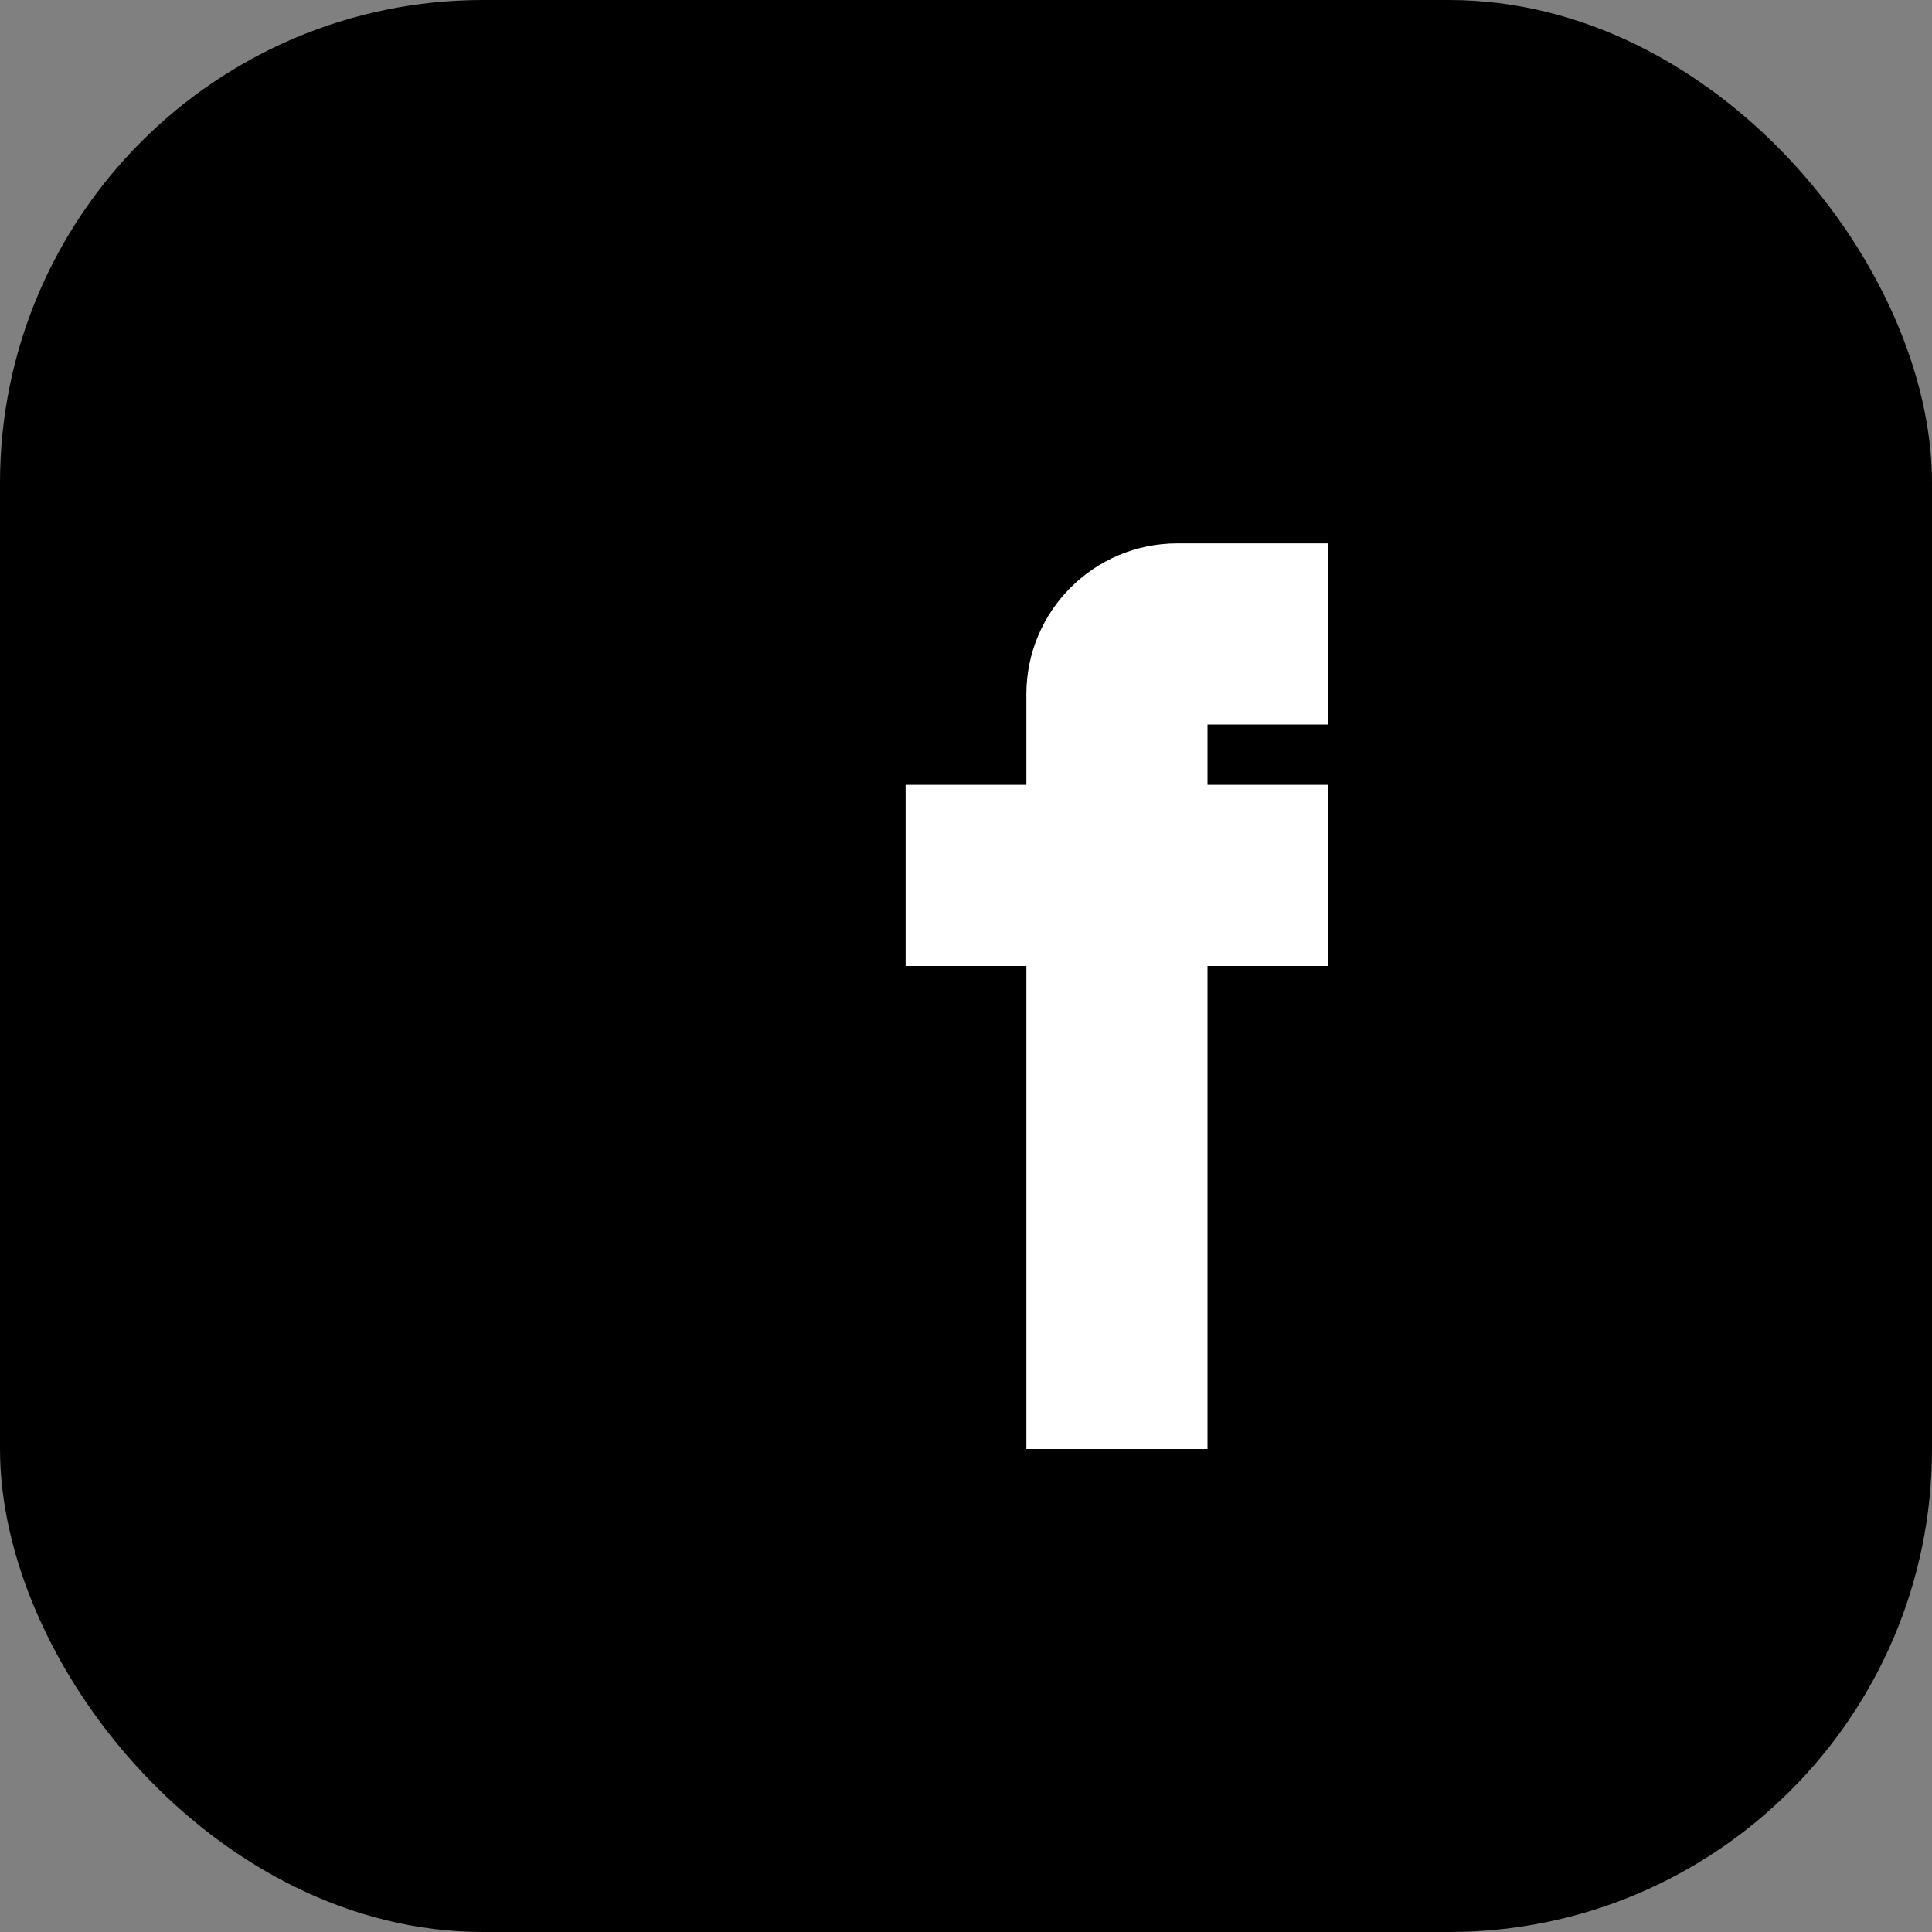
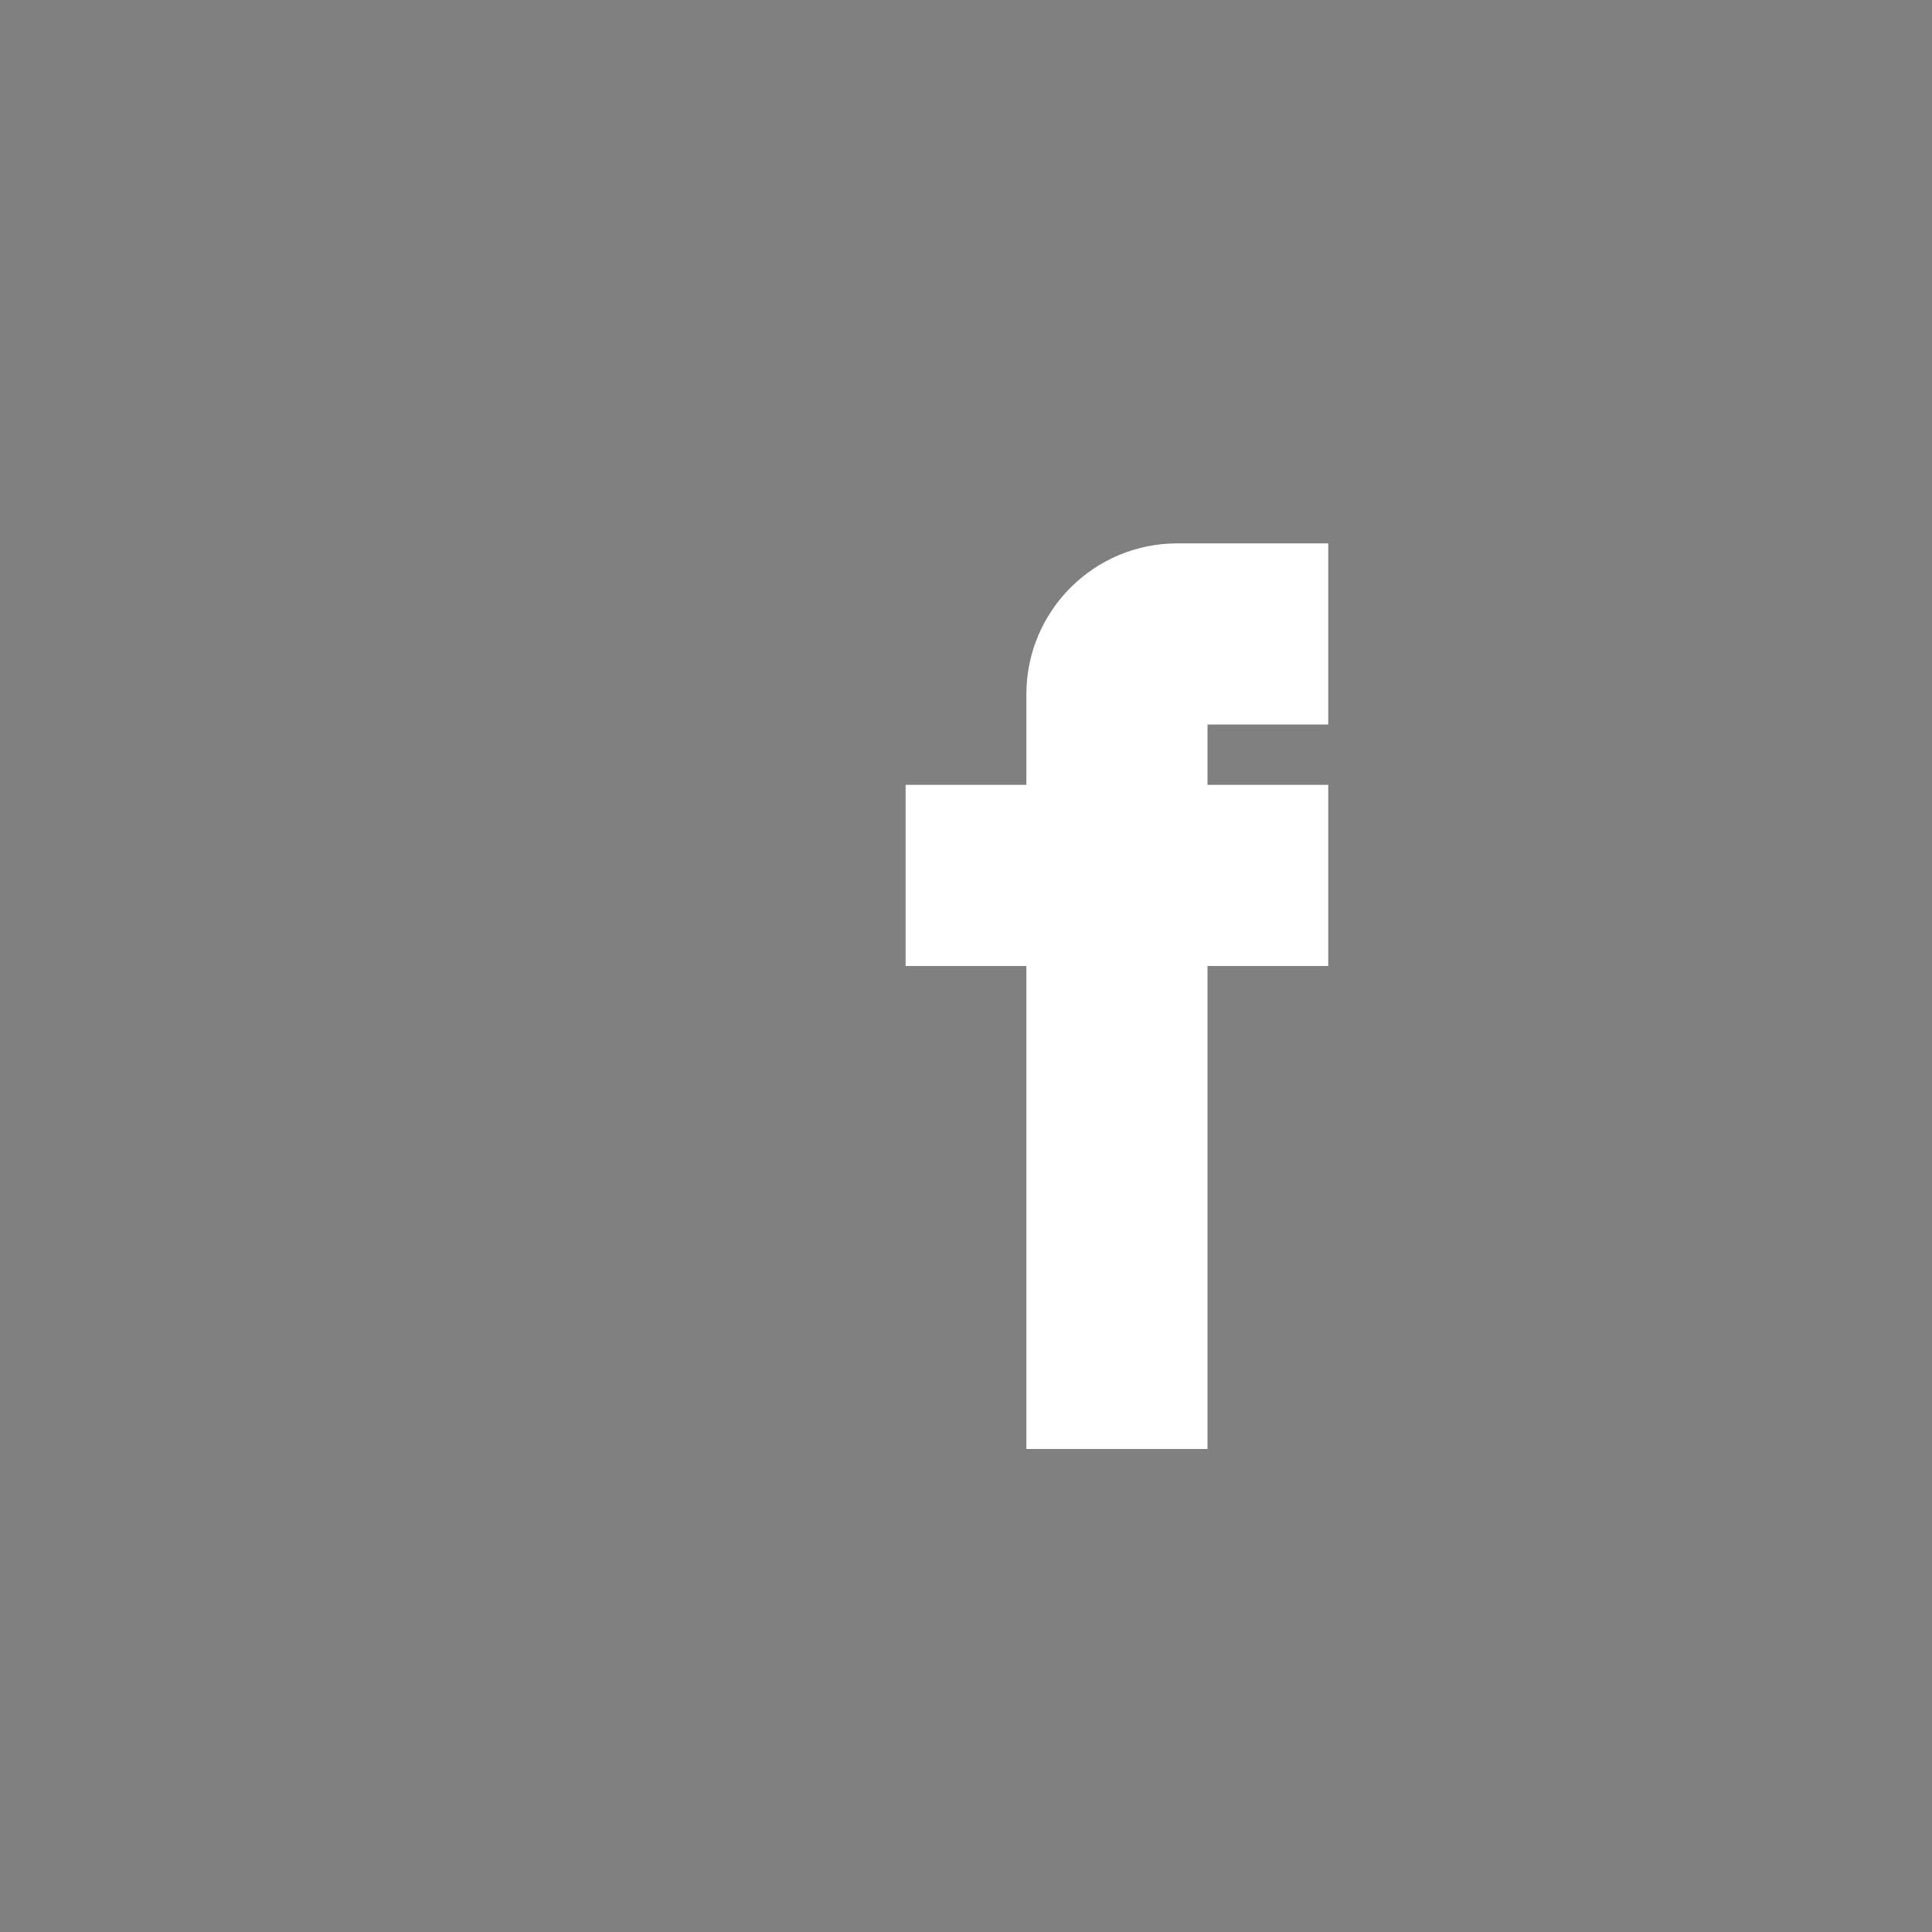
<svg xmlns="http://www.w3.org/2000/svg" width="32" height="32" viewBox="0 0 32 32" fill="none">
  <rect x="0" y="0" width="32" height="32" fill="#808080" stroke="none" />
-   <rect width="32" height="32" rx="8" fill="black" />
  <g>
    <path d="M20 10V13H22V16H20V24H17V16H15V13H17V11.5C17 10.119 18.119 9 19.5 9H22V12H20V10Z" fill="white" />
  </g>
</svg>